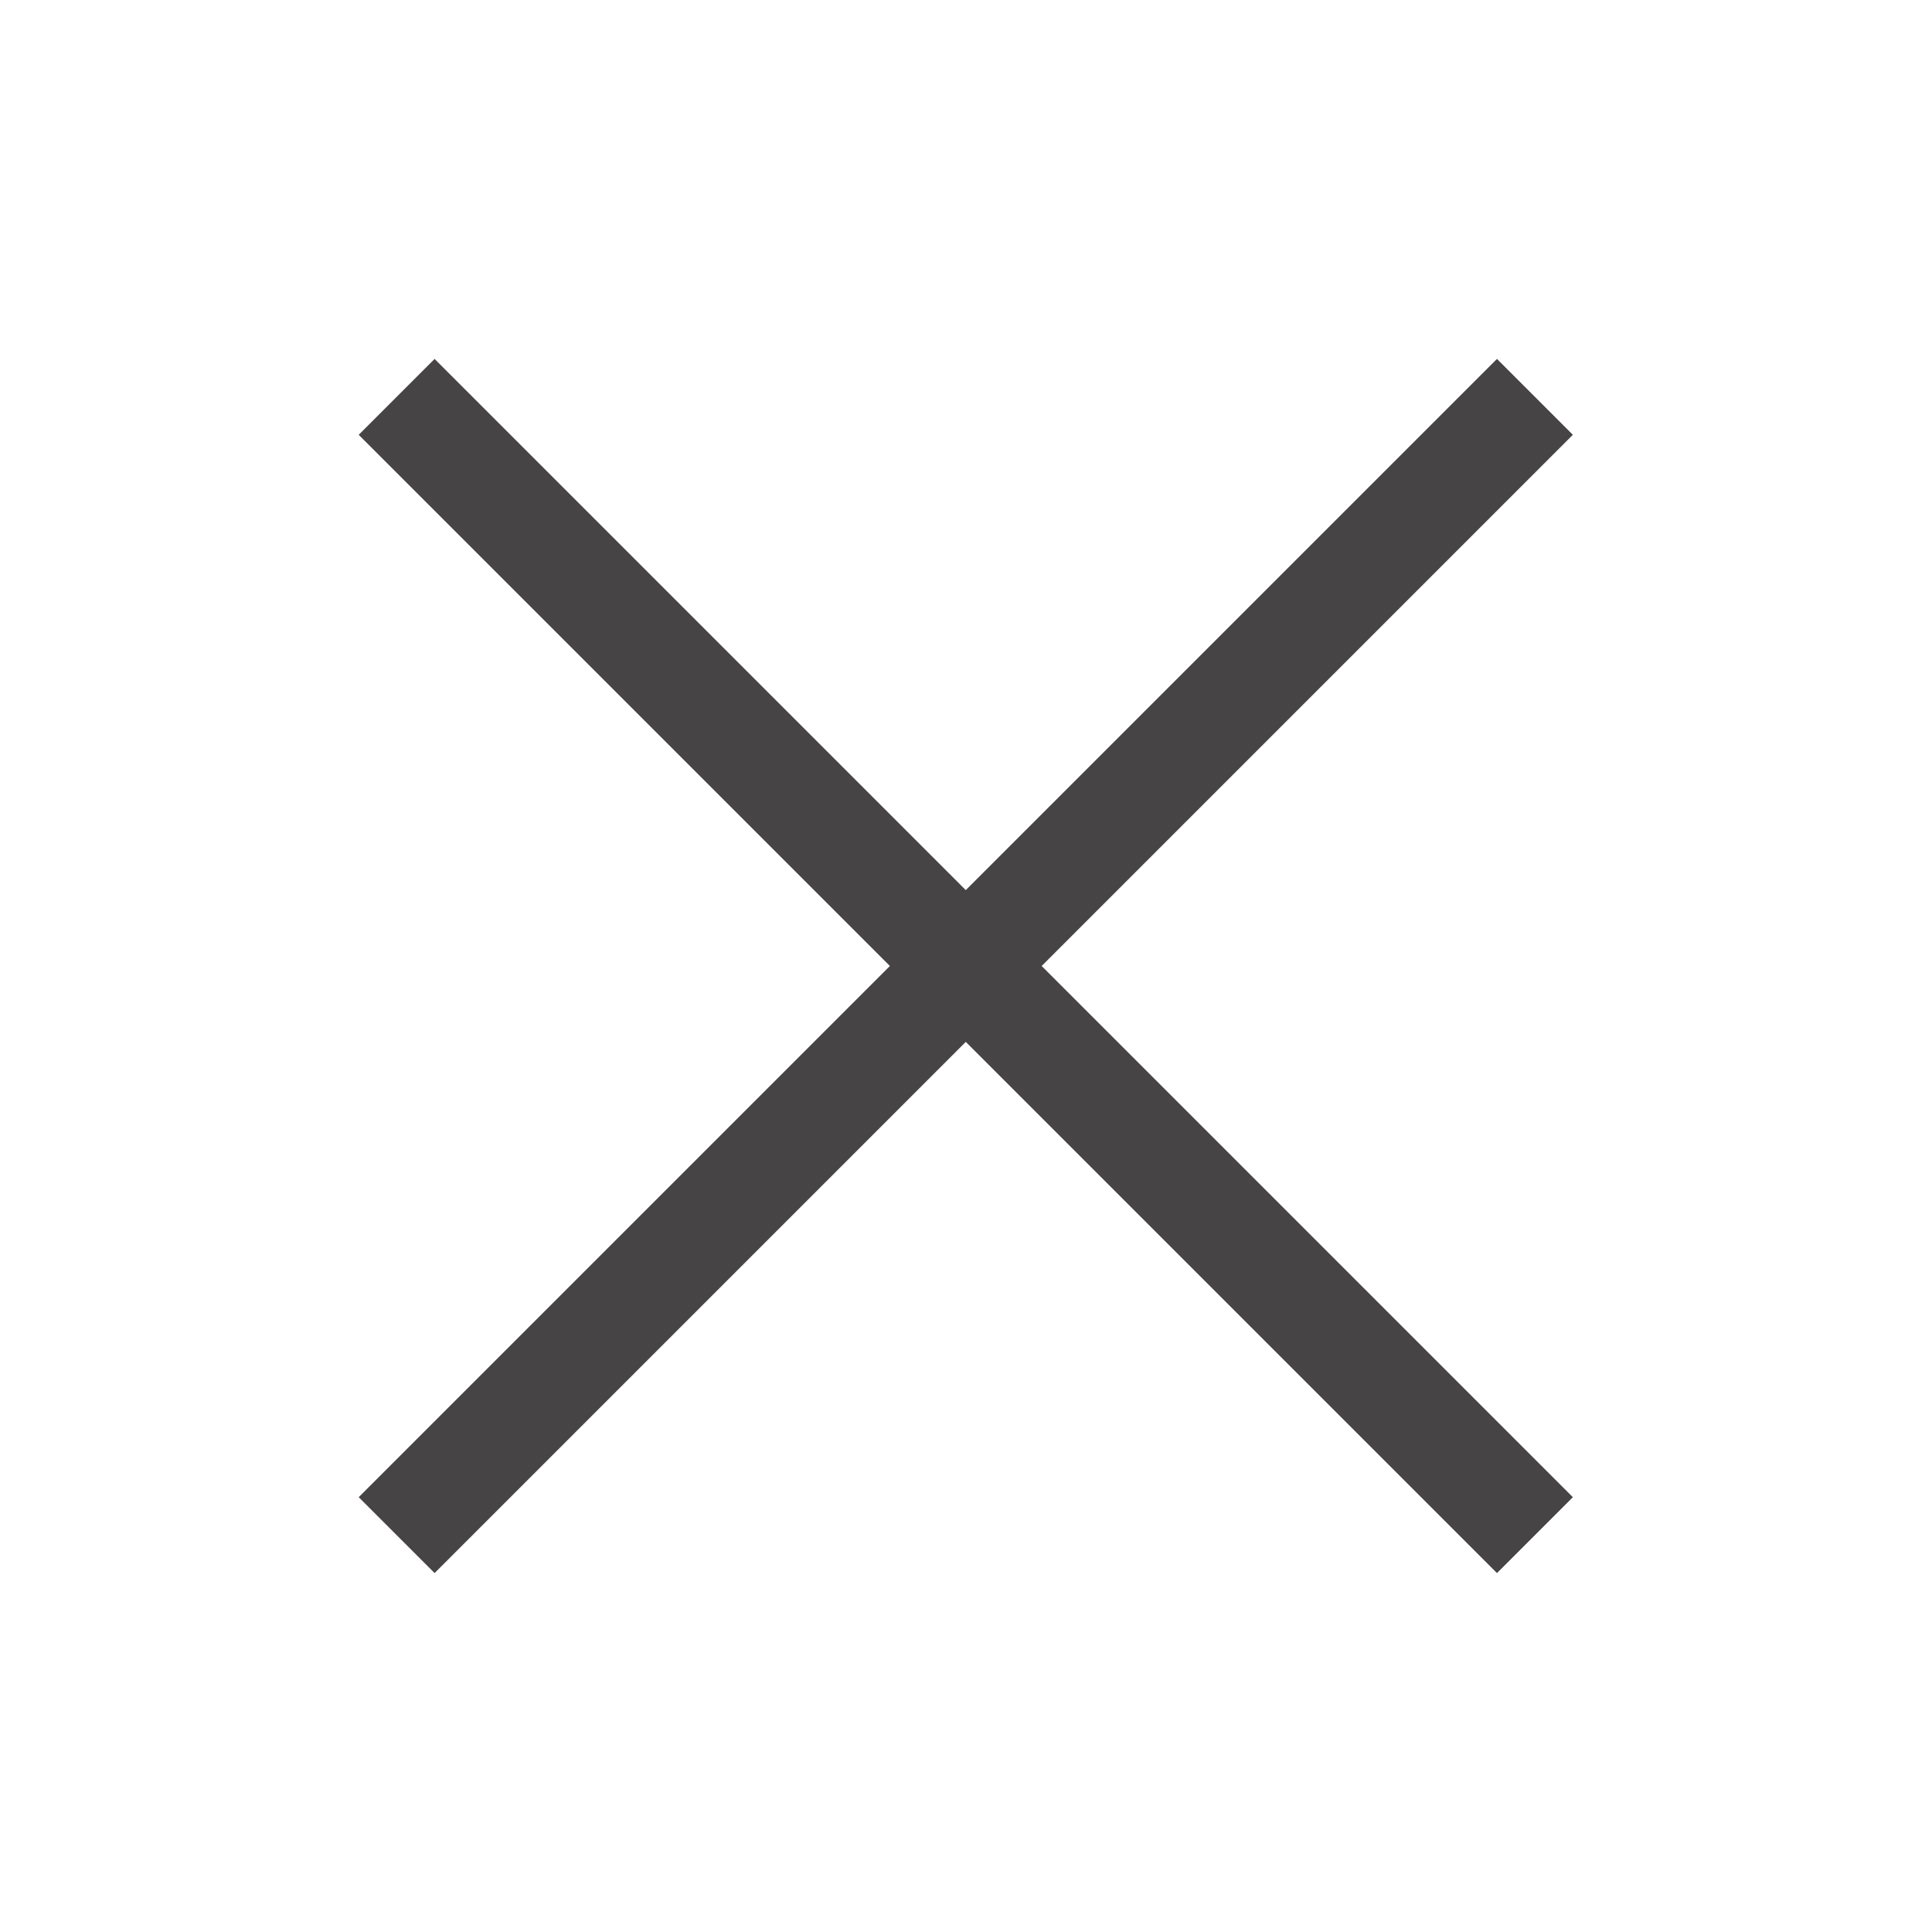
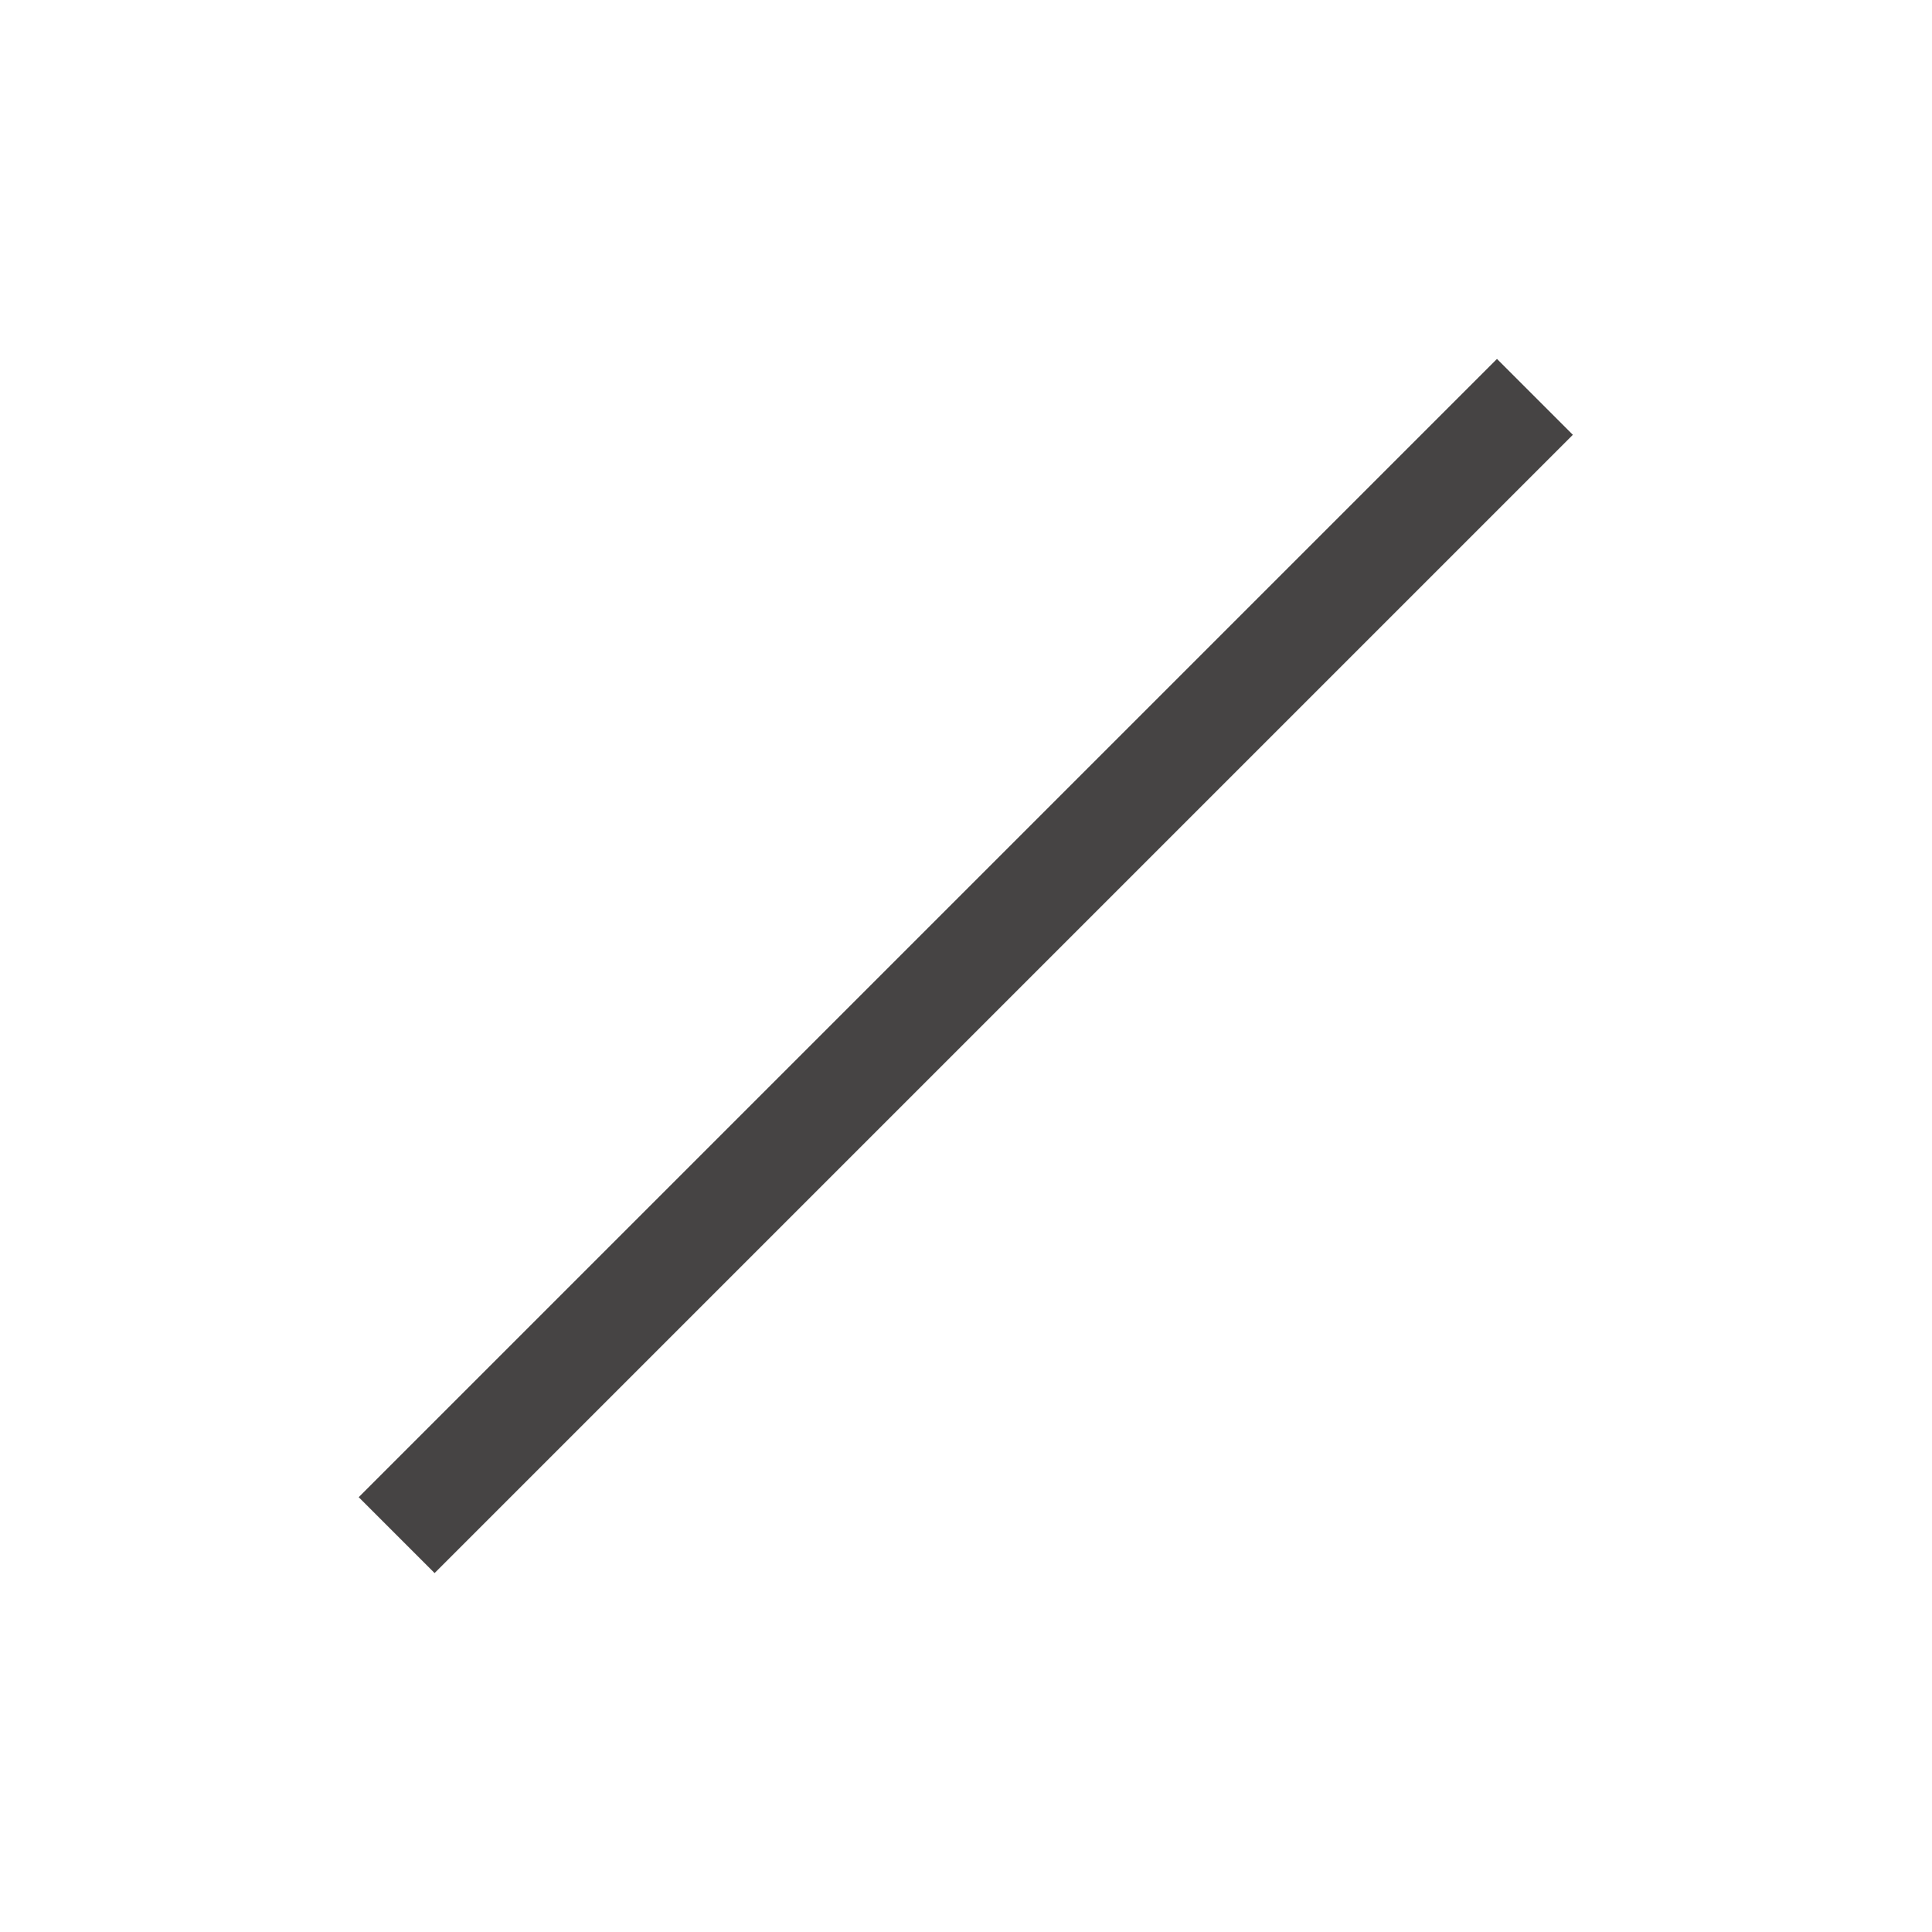
<svg xmlns="http://www.w3.org/2000/svg" version="1.1" id="Layer_1" x="0px" y="0px" viewBox="0 0 36 36" style="enable-background:new 0 0 36 36;" xml:space="preserve">
  <style type="text/css">
	.st0{fill:#464444;}
</style>
  <g>
    <rect x="3" y="17" transform="matrix(0.707 -0.707 0.707 0.707 -7.456 18)" class="st0" width="30" height="2" />
-     <rect x="17" y="3" transform="matrix(0.707 -0.707 0.707 0.707 -7.456 18)" class="st0" width="2" height="30" />
  </g>
</svg>